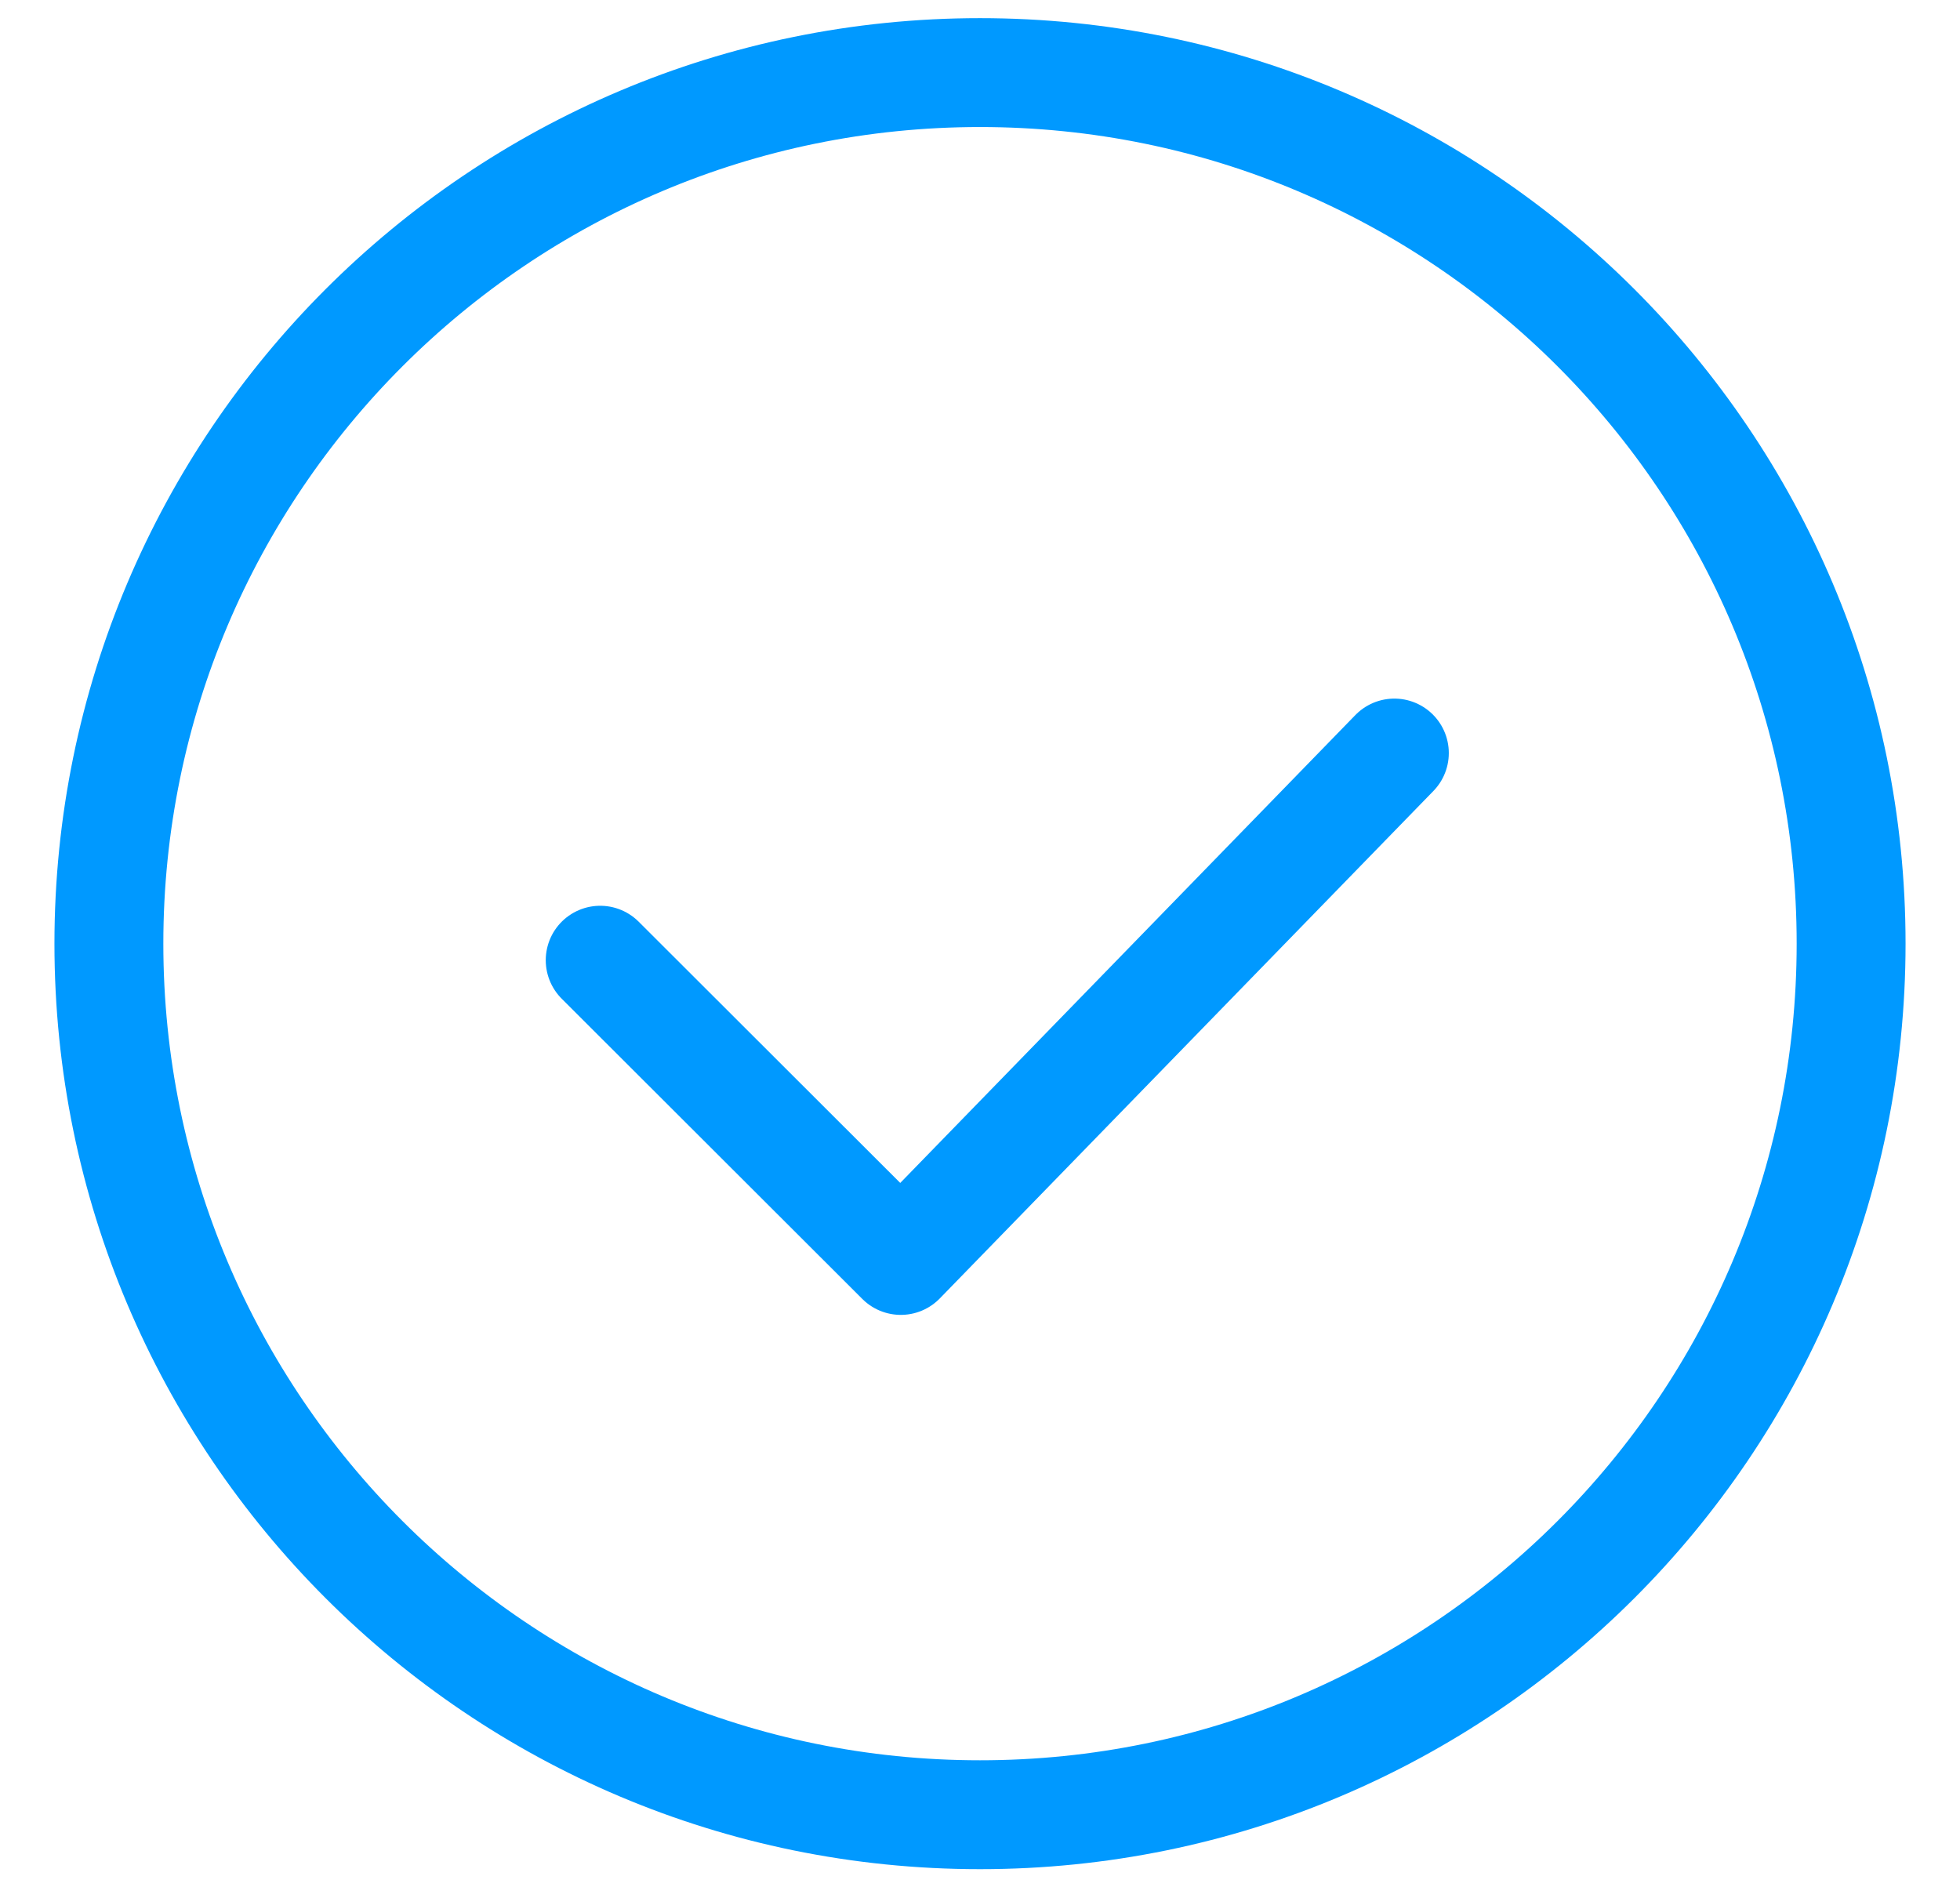
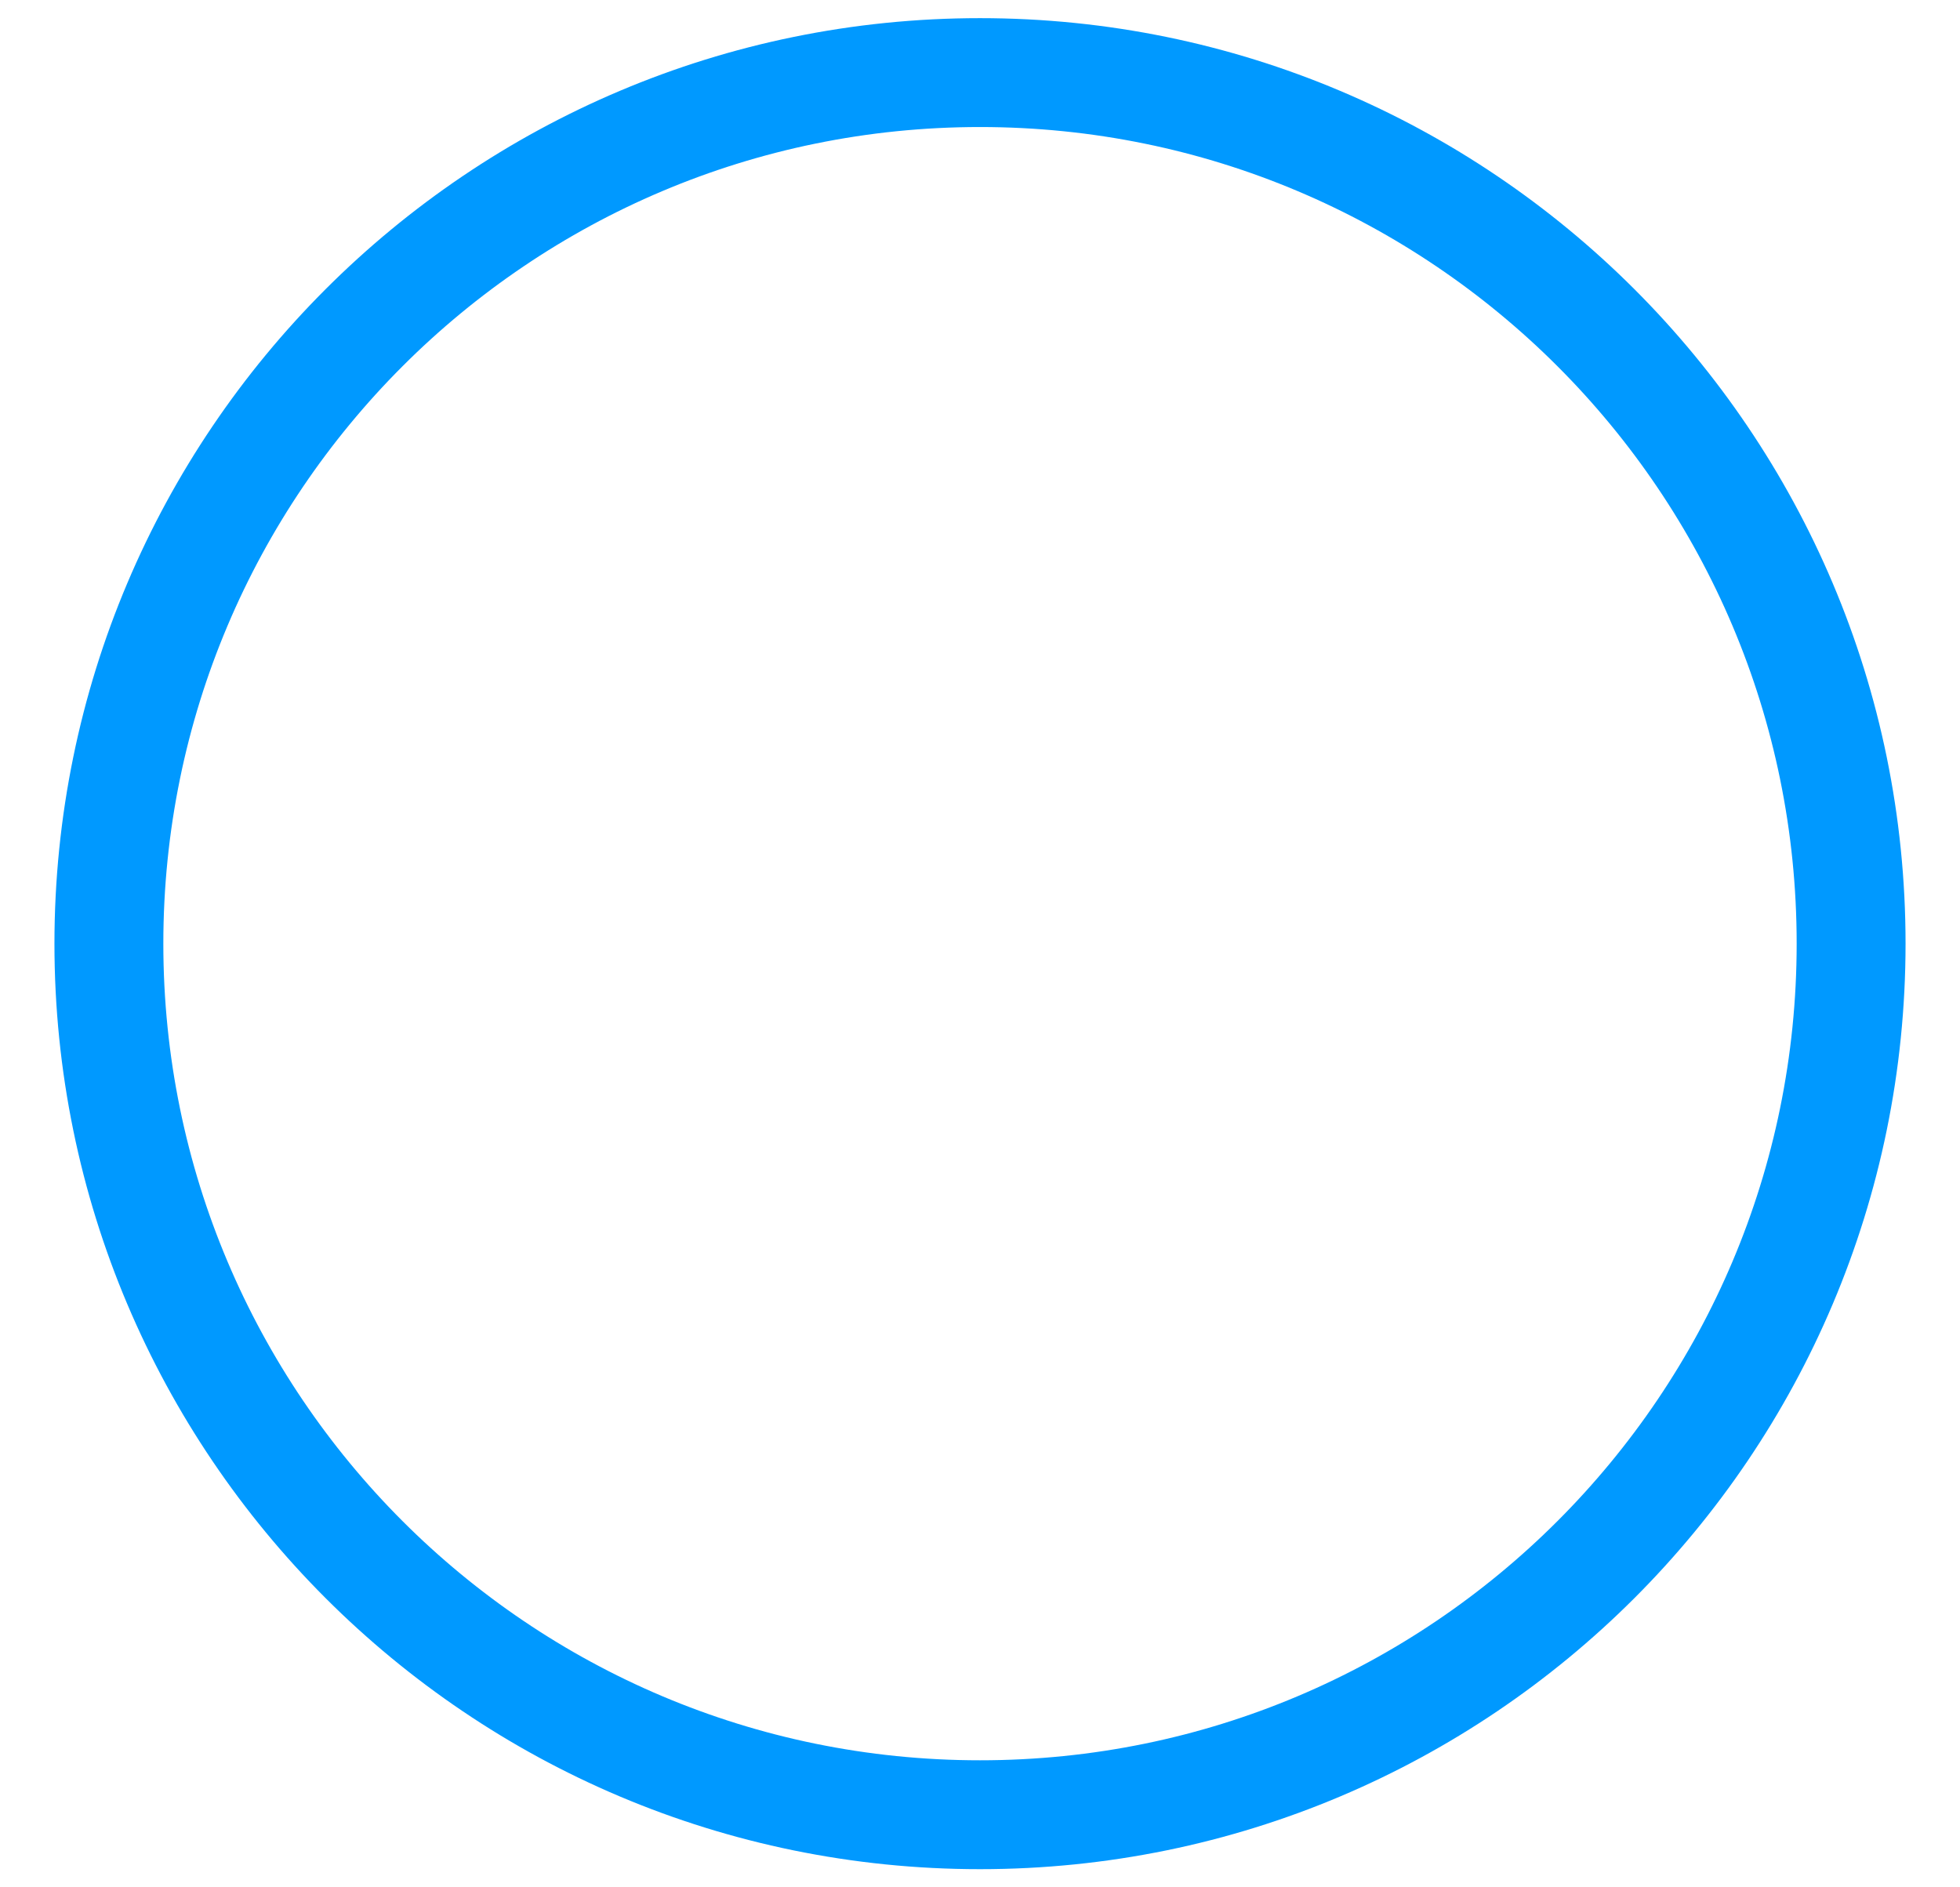
<svg xmlns="http://www.w3.org/2000/svg" width="27" height="26" viewBox="0 0 27 26" fill="none">
  <path d="M13.5 25C20.127 25 25.5 19.627 25.5 13C25.5 6.373 20.127 1 13.5 1C6.873 1 1.5 6.373 1.5 13C1.5 19.627 6.873 25 13.5 25Z" stroke="#0099FF" stroke-width="1.5" stroke-linecap="round" stroke-linejoin="round" />
-   <path d="M19.208 10.374L12.409 17.364L8.268 13.228" stroke="#0099FF" stroke-width="1.5" stroke-linecap="round" stroke-linejoin="round" />
</svg>